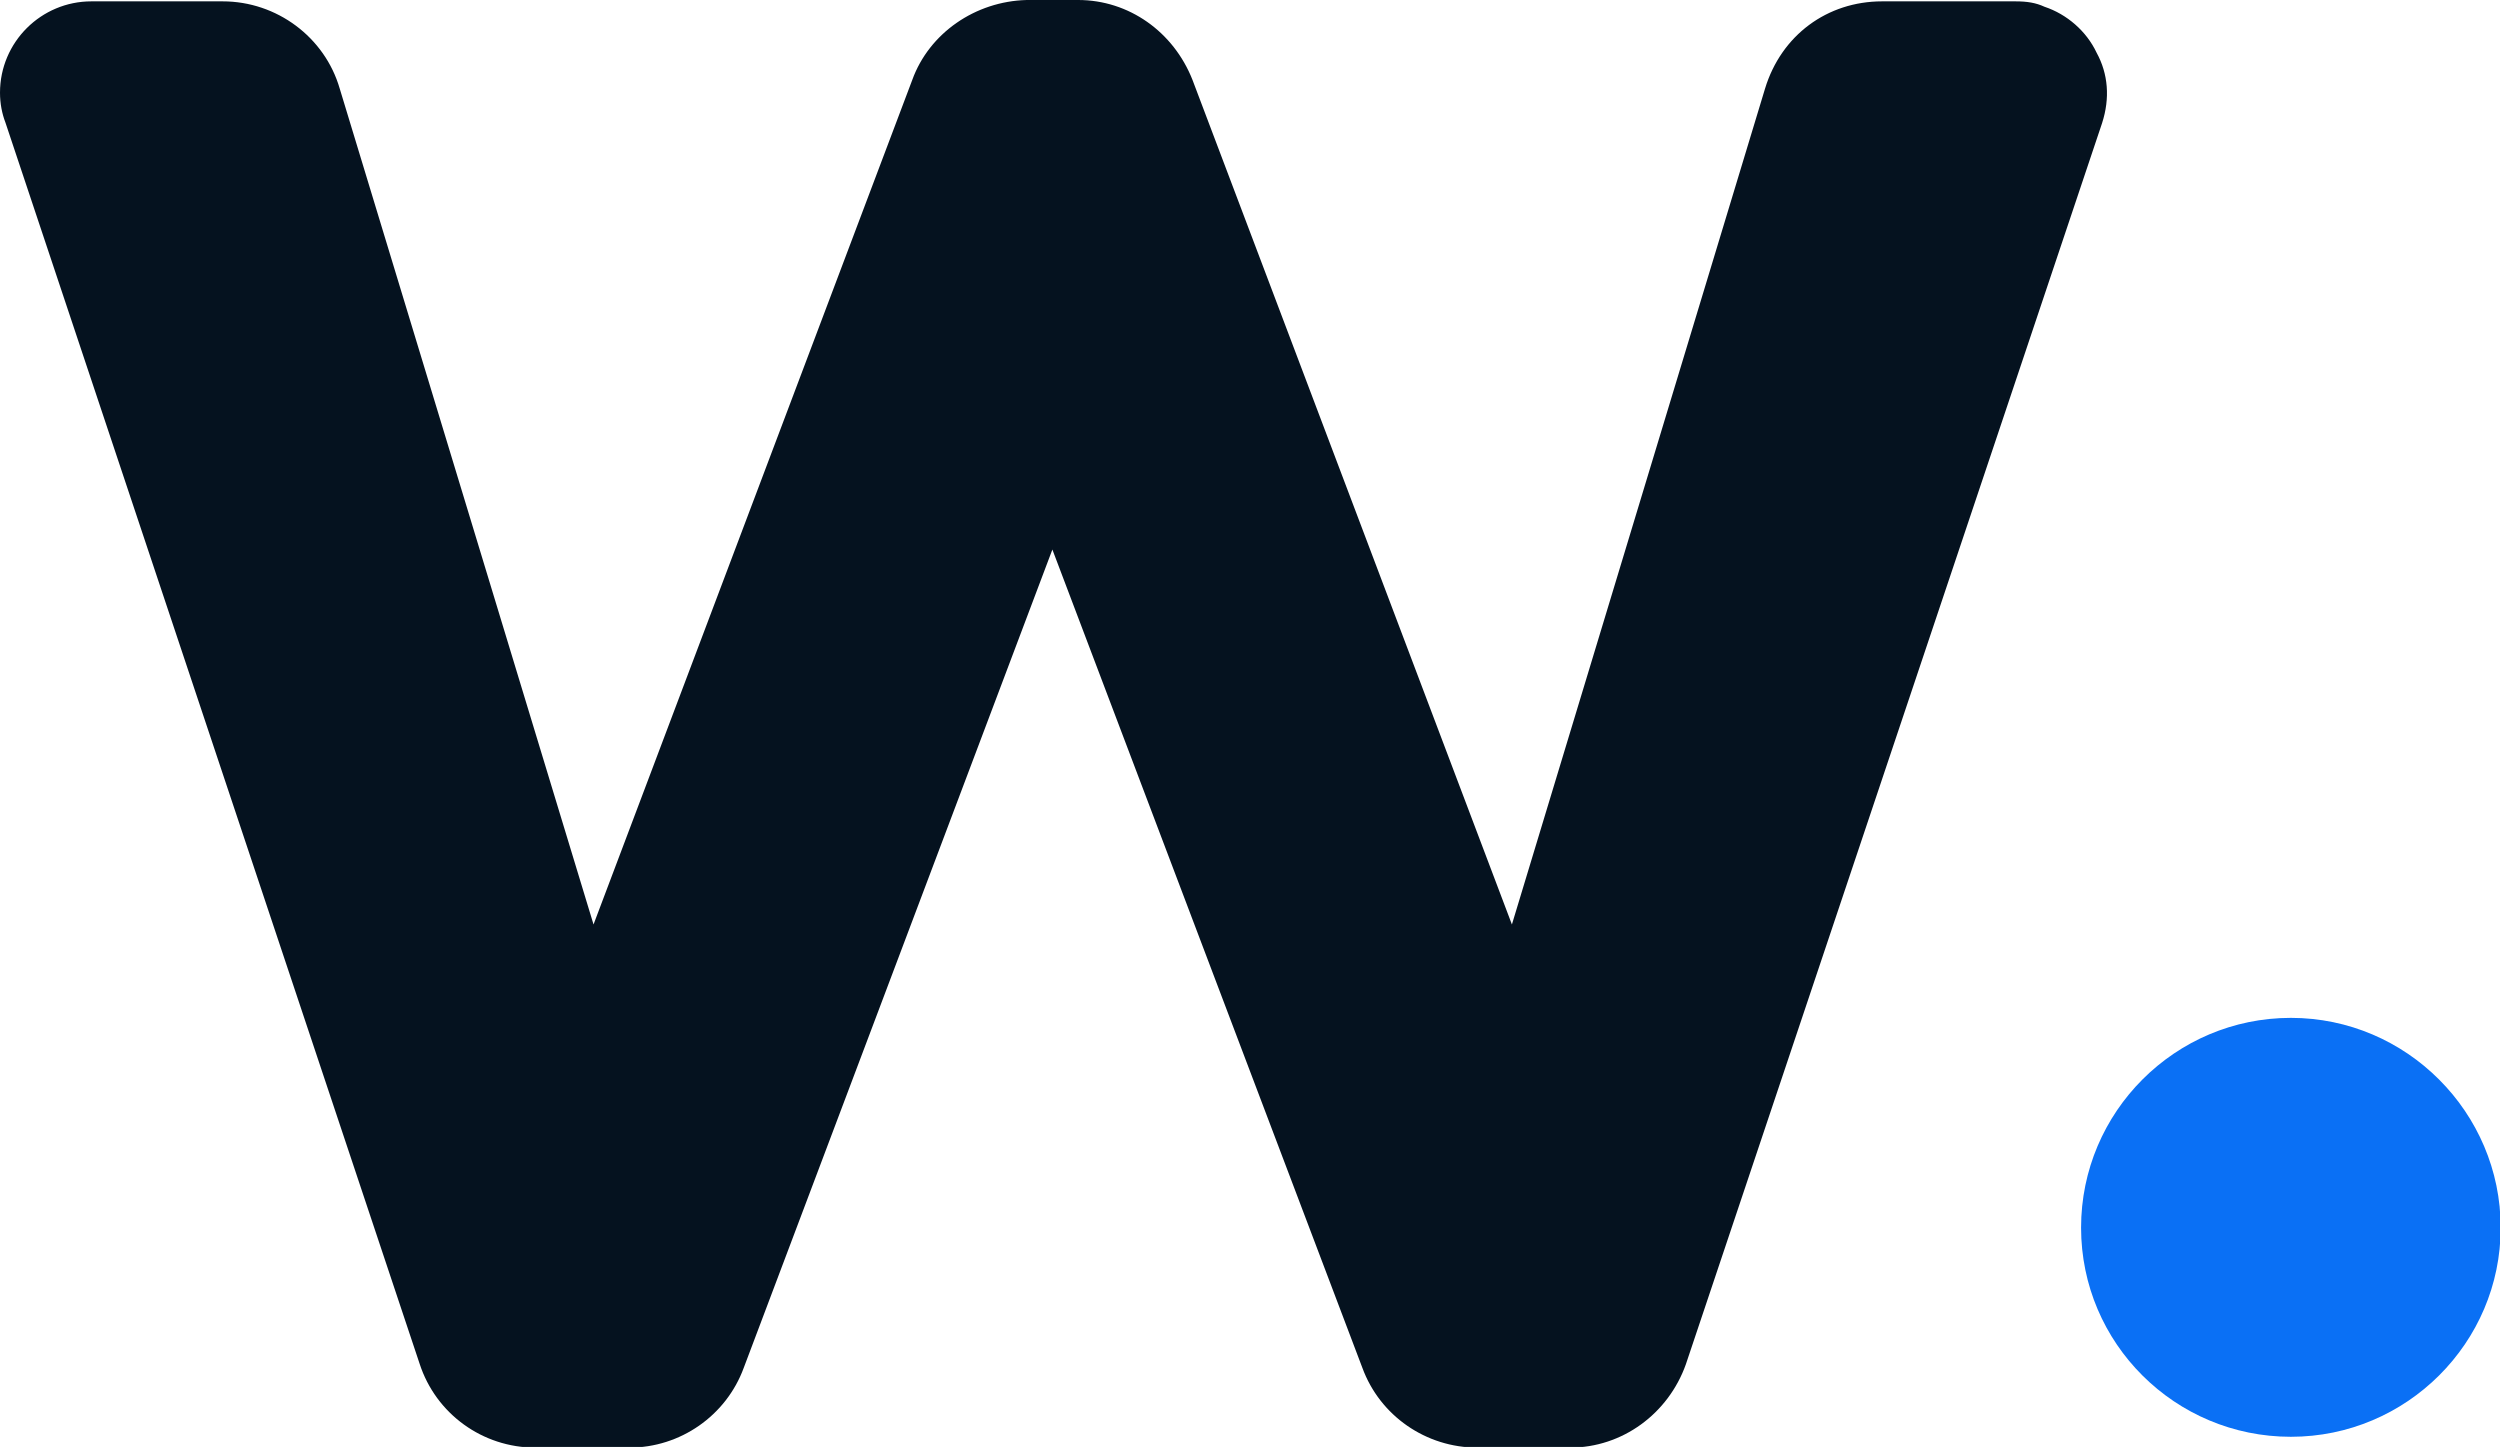
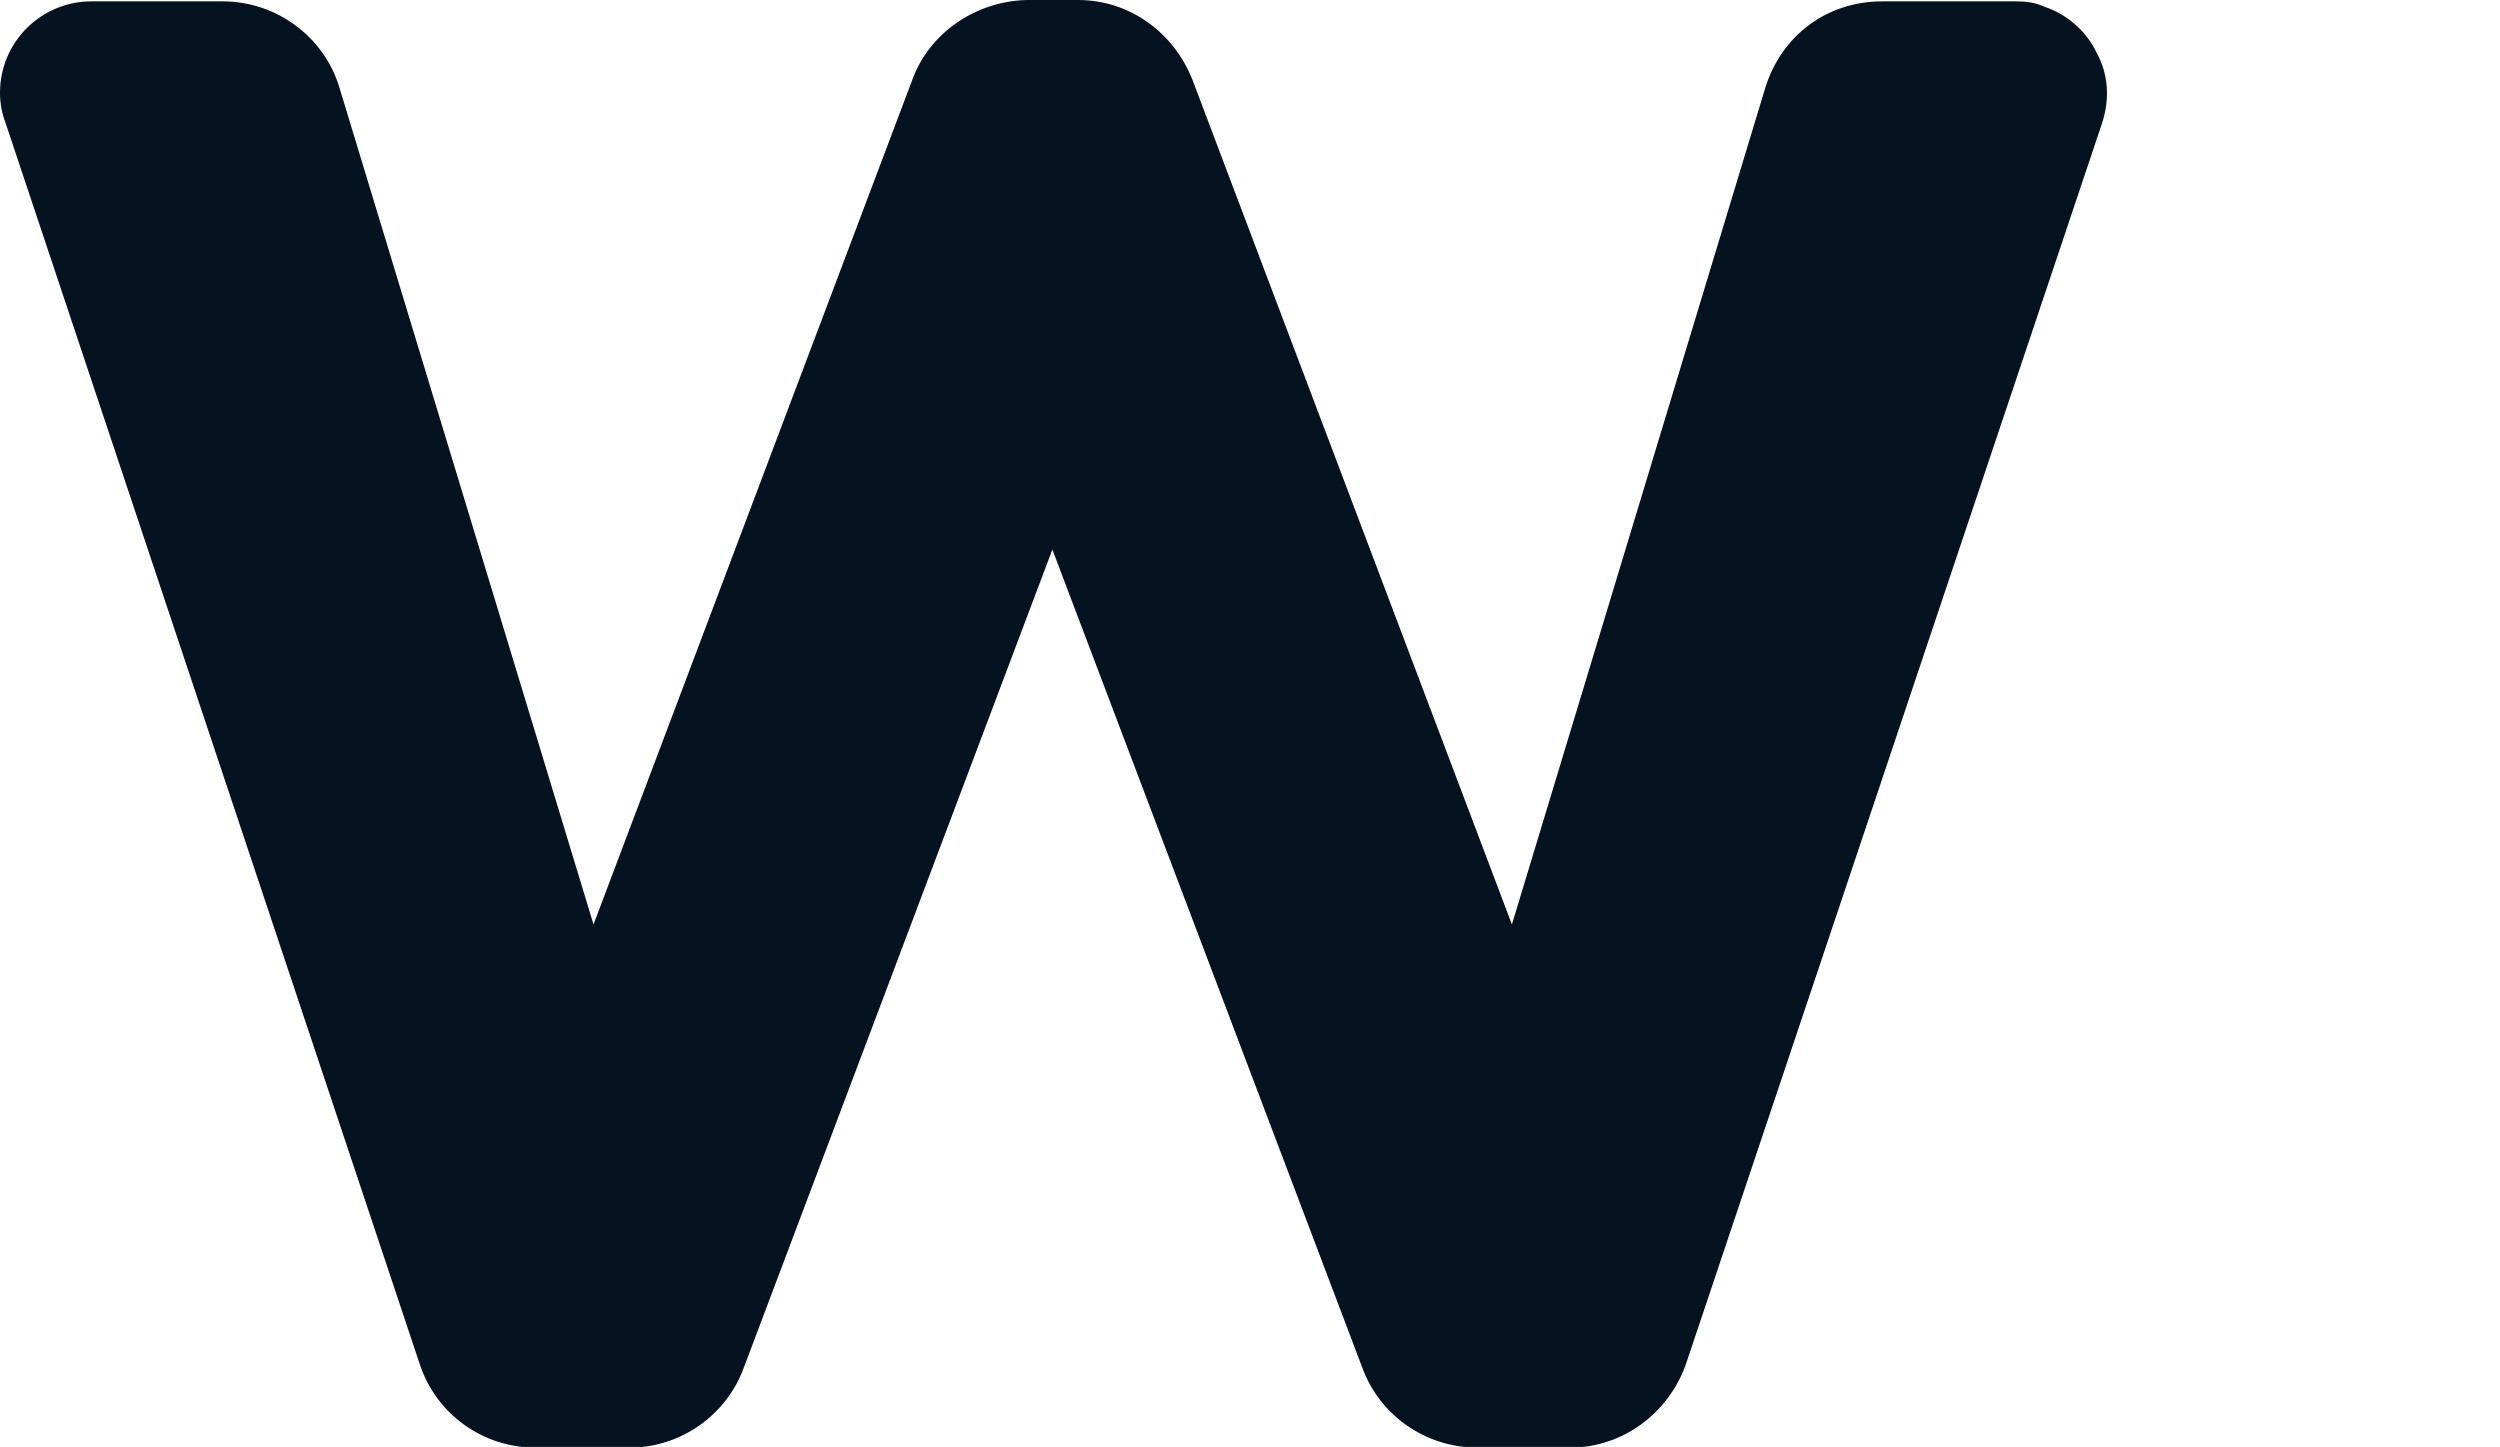
<svg xmlns="http://www.w3.org/2000/svg" id="Layer_2" data-name="Layer 2" viewBox="0 0 36.94 21.38">
  <defs>
    <style>
      .cls-1 {
        fill: #05121f;
      }

      .cls-2 {
        fill: #0a70f5;
      }
    </style>
  </defs>
  <g id="Layer_1-2" data-name="Layer 1">
    <g>
      <path class="cls-1" d="m30.98.78c-.15-.32-.44-.57-.77-.68-.13-.06-.26-.08-.43-.08h-1.97c-.81,0-1.49.5-1.73,1.29l-3.74,12.35L17.62,1.18c-.28-.71-.94-1.18-1.69-1.18h-.76c-.76.02-1.44.49-1.69,1.18l-4.71,12.48L5.02,1.31C4.8.55,4.09.02,3.29.02h-1.94C.61.02,0,.62,0,1.37c0,.16.03.31.08.44l6.12,18.34c.24.74.93,1.24,1.71,1.24h1.39c.75,0,1.43-.47,1.69-1.18l4.56-12.09,4.58,12.09c.26.71.94,1.18,1.7,1.18h1.37c.77,0,1.45-.5,1.71-1.23L31.06,1.82c.12-.37.09-.73-.08-1.04Z" />
-       <path class="cls-2" d="m33.85,15.04c-1.71,0-3.1,1.39-3.1,3.1s1.39,3.09,3.1,3.09,3.1-1.39,3.1-3.09-1.39-3.1-3.1-3.1Z" />
    </g>
  </g>
</svg>